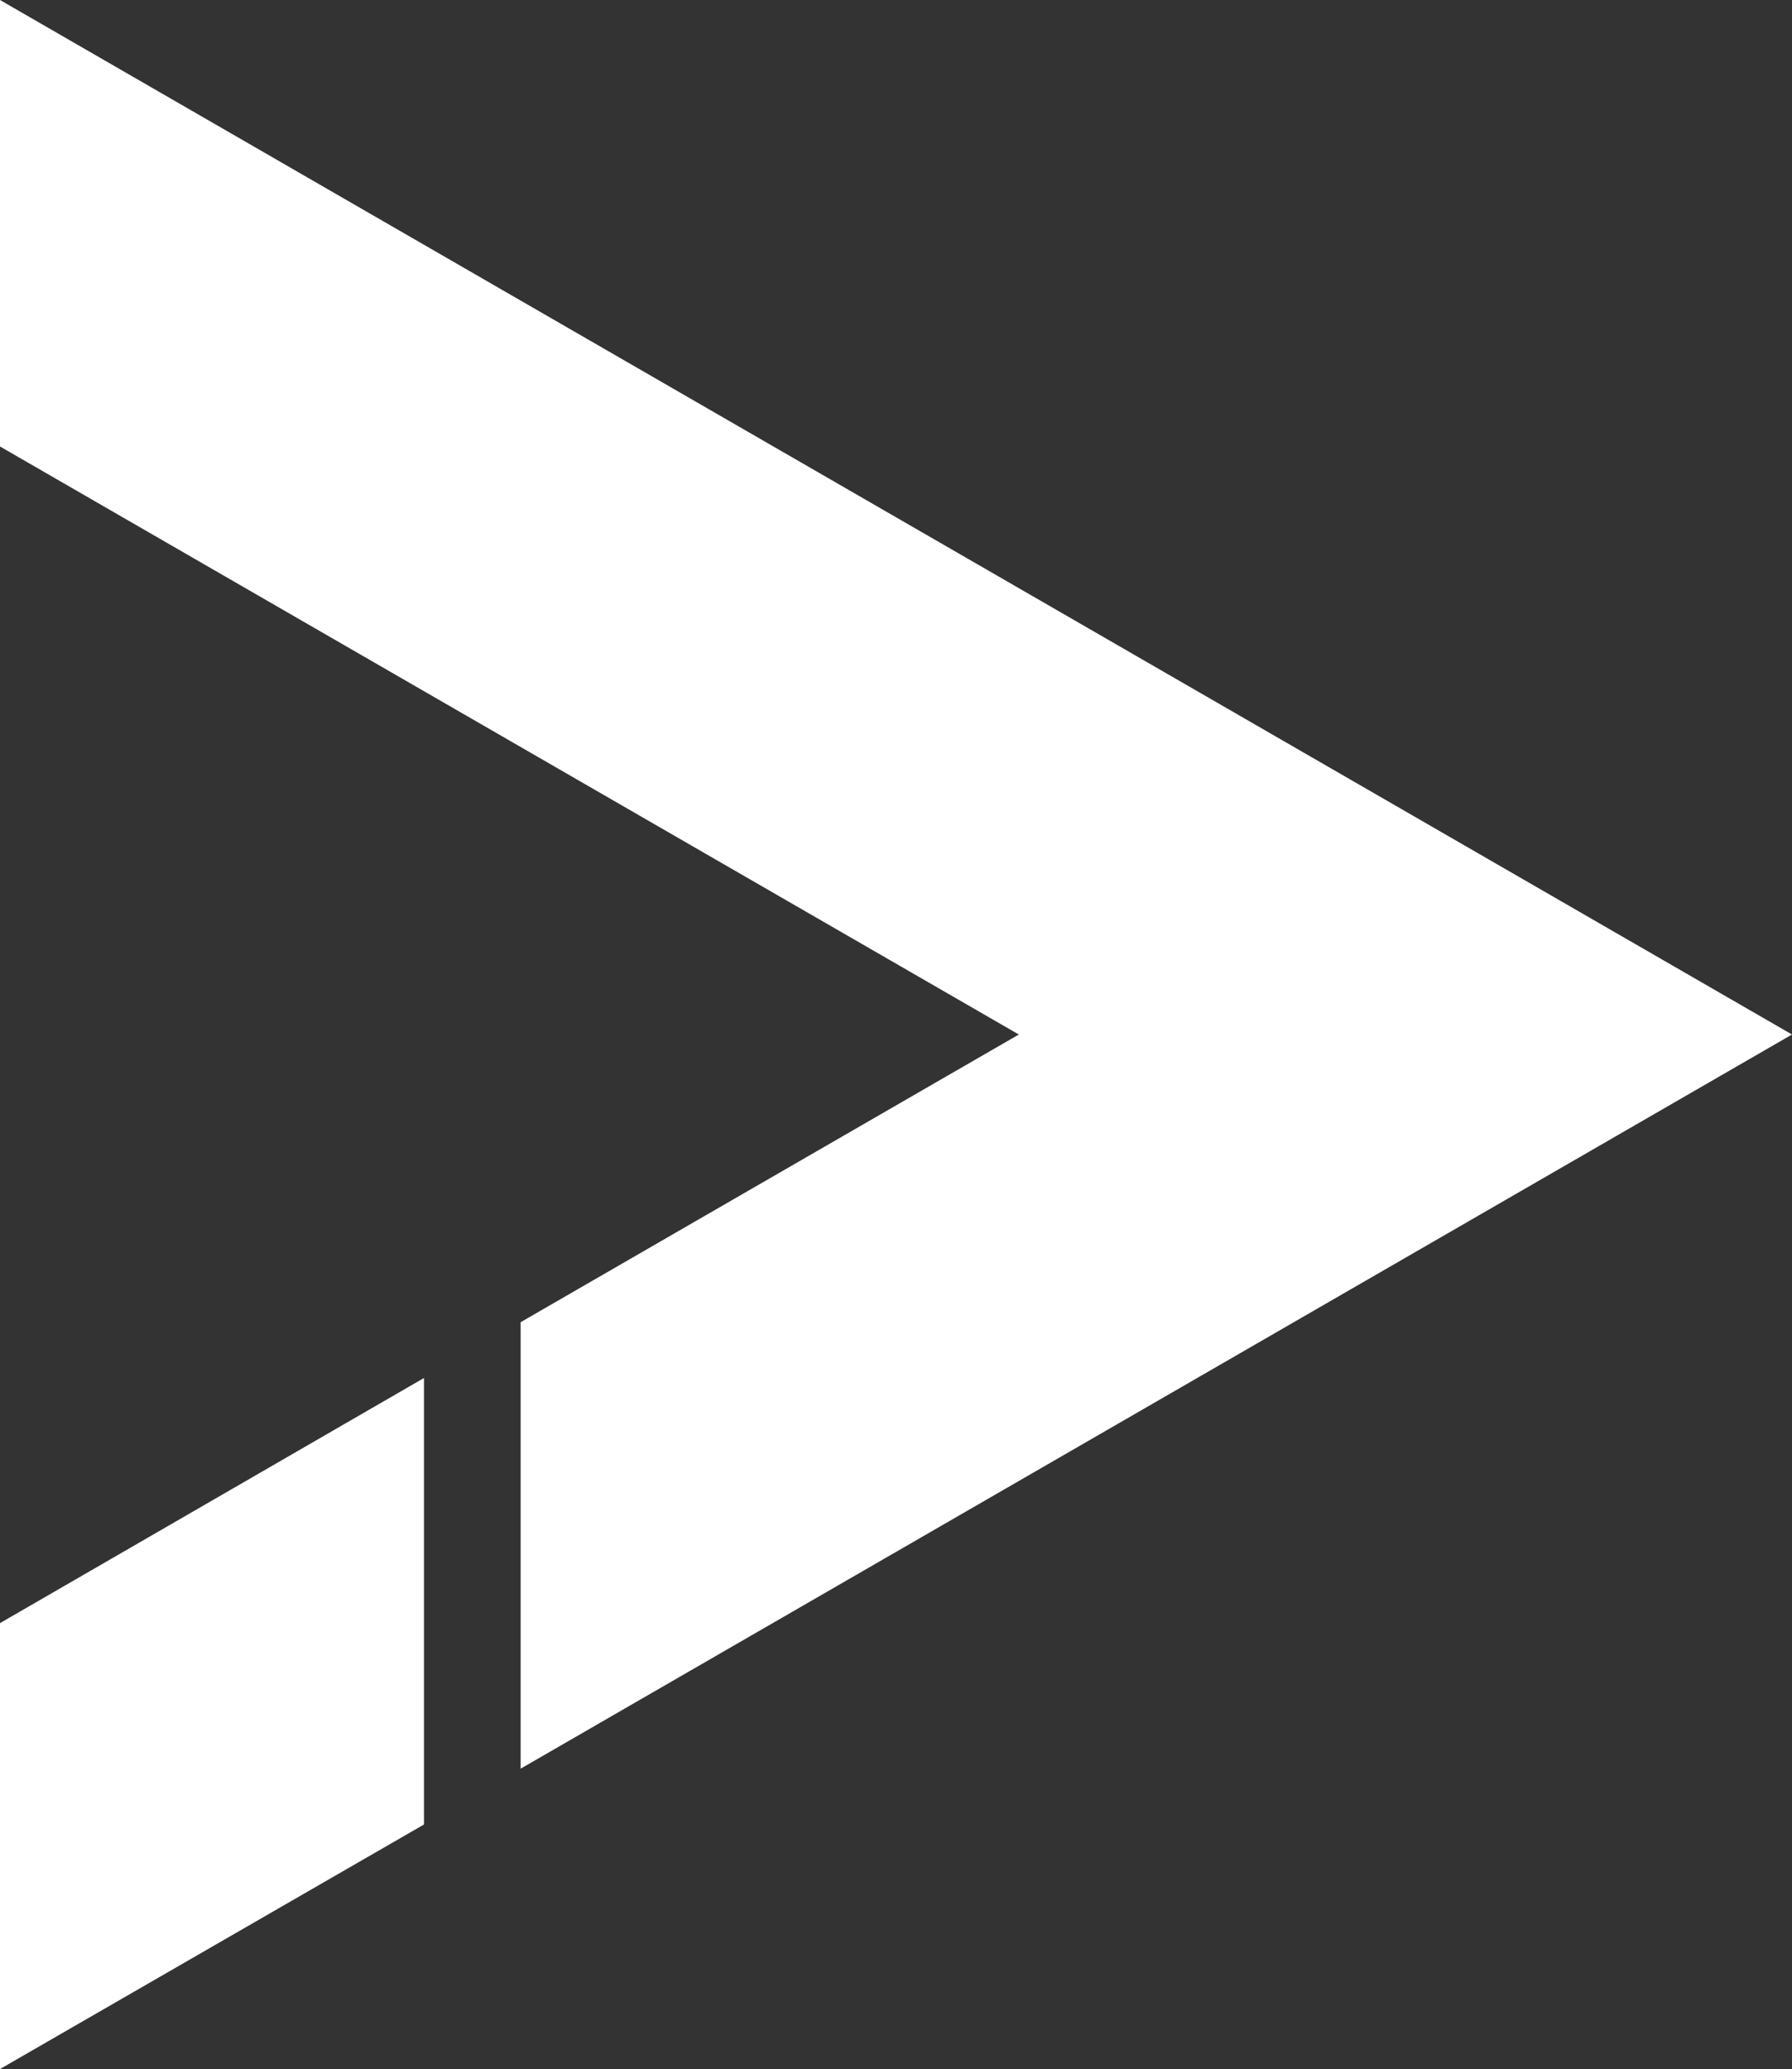
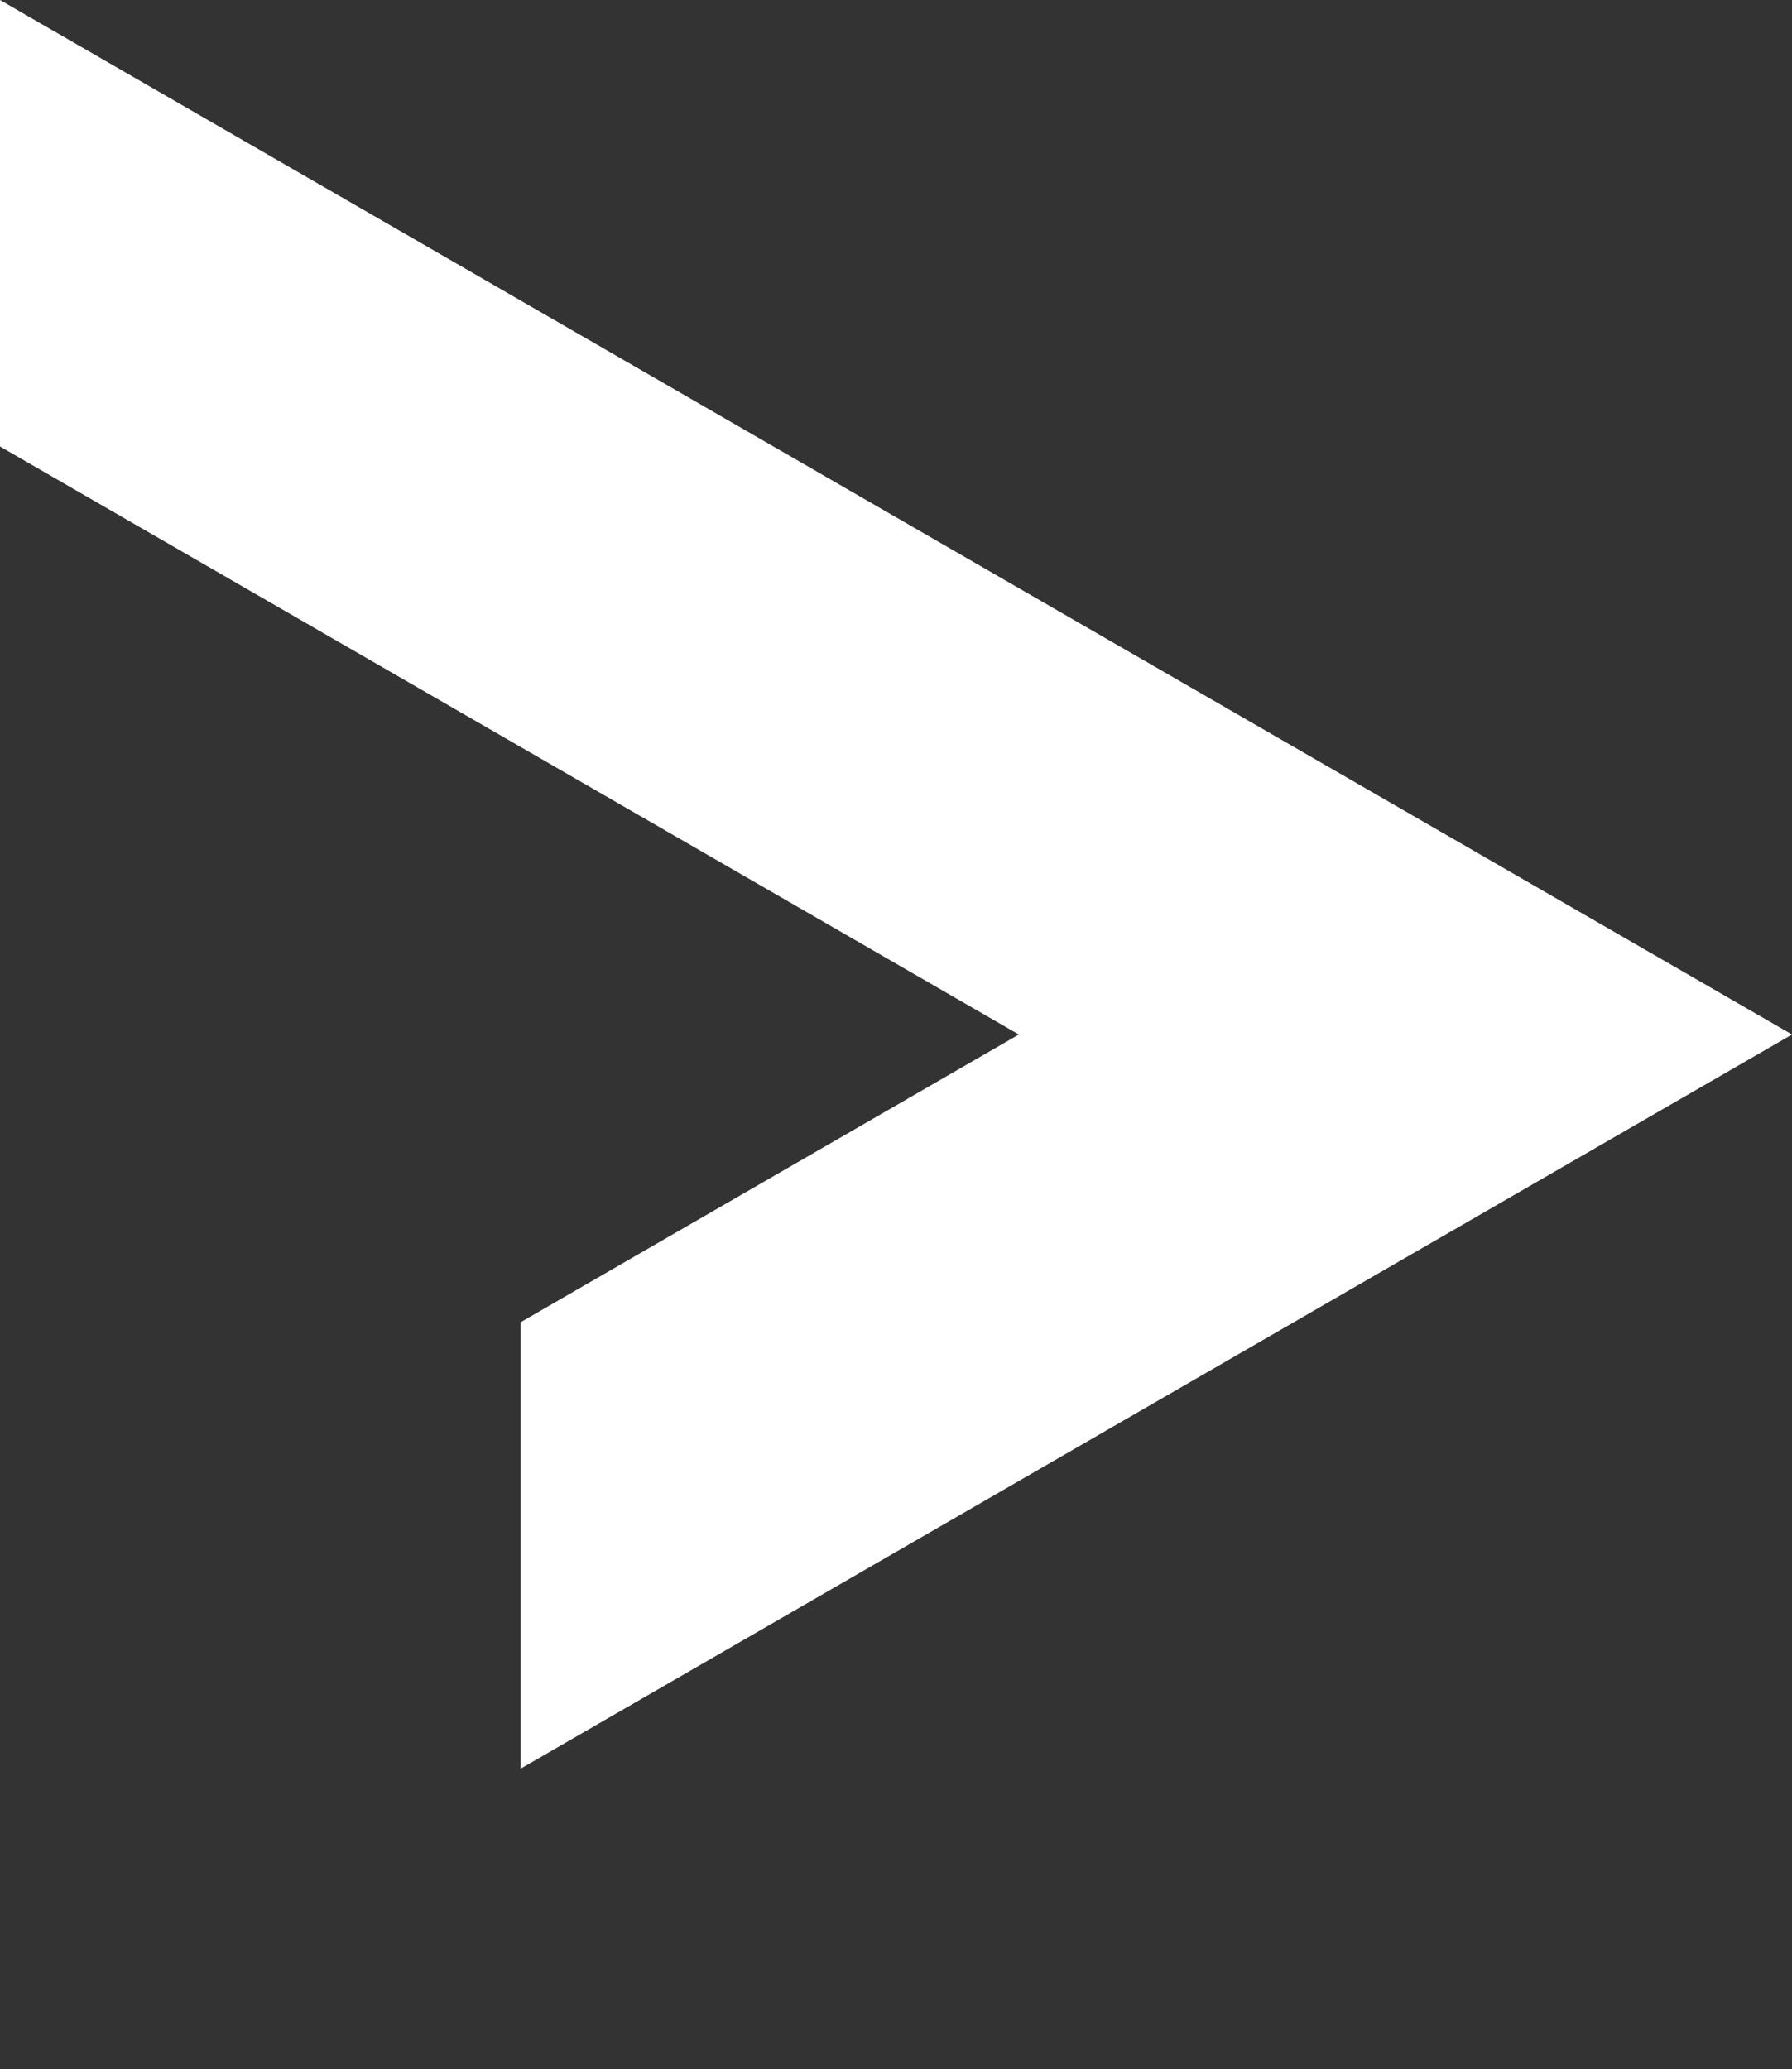
<svg xmlns="http://www.w3.org/2000/svg" xml:space="preserve" id="Layer_1" x="0" y="0" style="enable-background:new 0 0 31.15 35.96" version="1.1" viewBox="0 0 31.15 35.96">
  <rect x="0" y="0" width="31.15" height="35.96" fill="#333333" stroke="none" />
  <style>
    .st3{fill:#fff}
  </style>
  <polygon points="9.05,30.74 31.15,17.98 0,0 0,7.76 17.71,17.98 9.05,22.98" class="st3" />
-   <polygon points="7.37,31.71 7.37,23.95 0,28.21 0,35.96" class="st3" />
</svg>